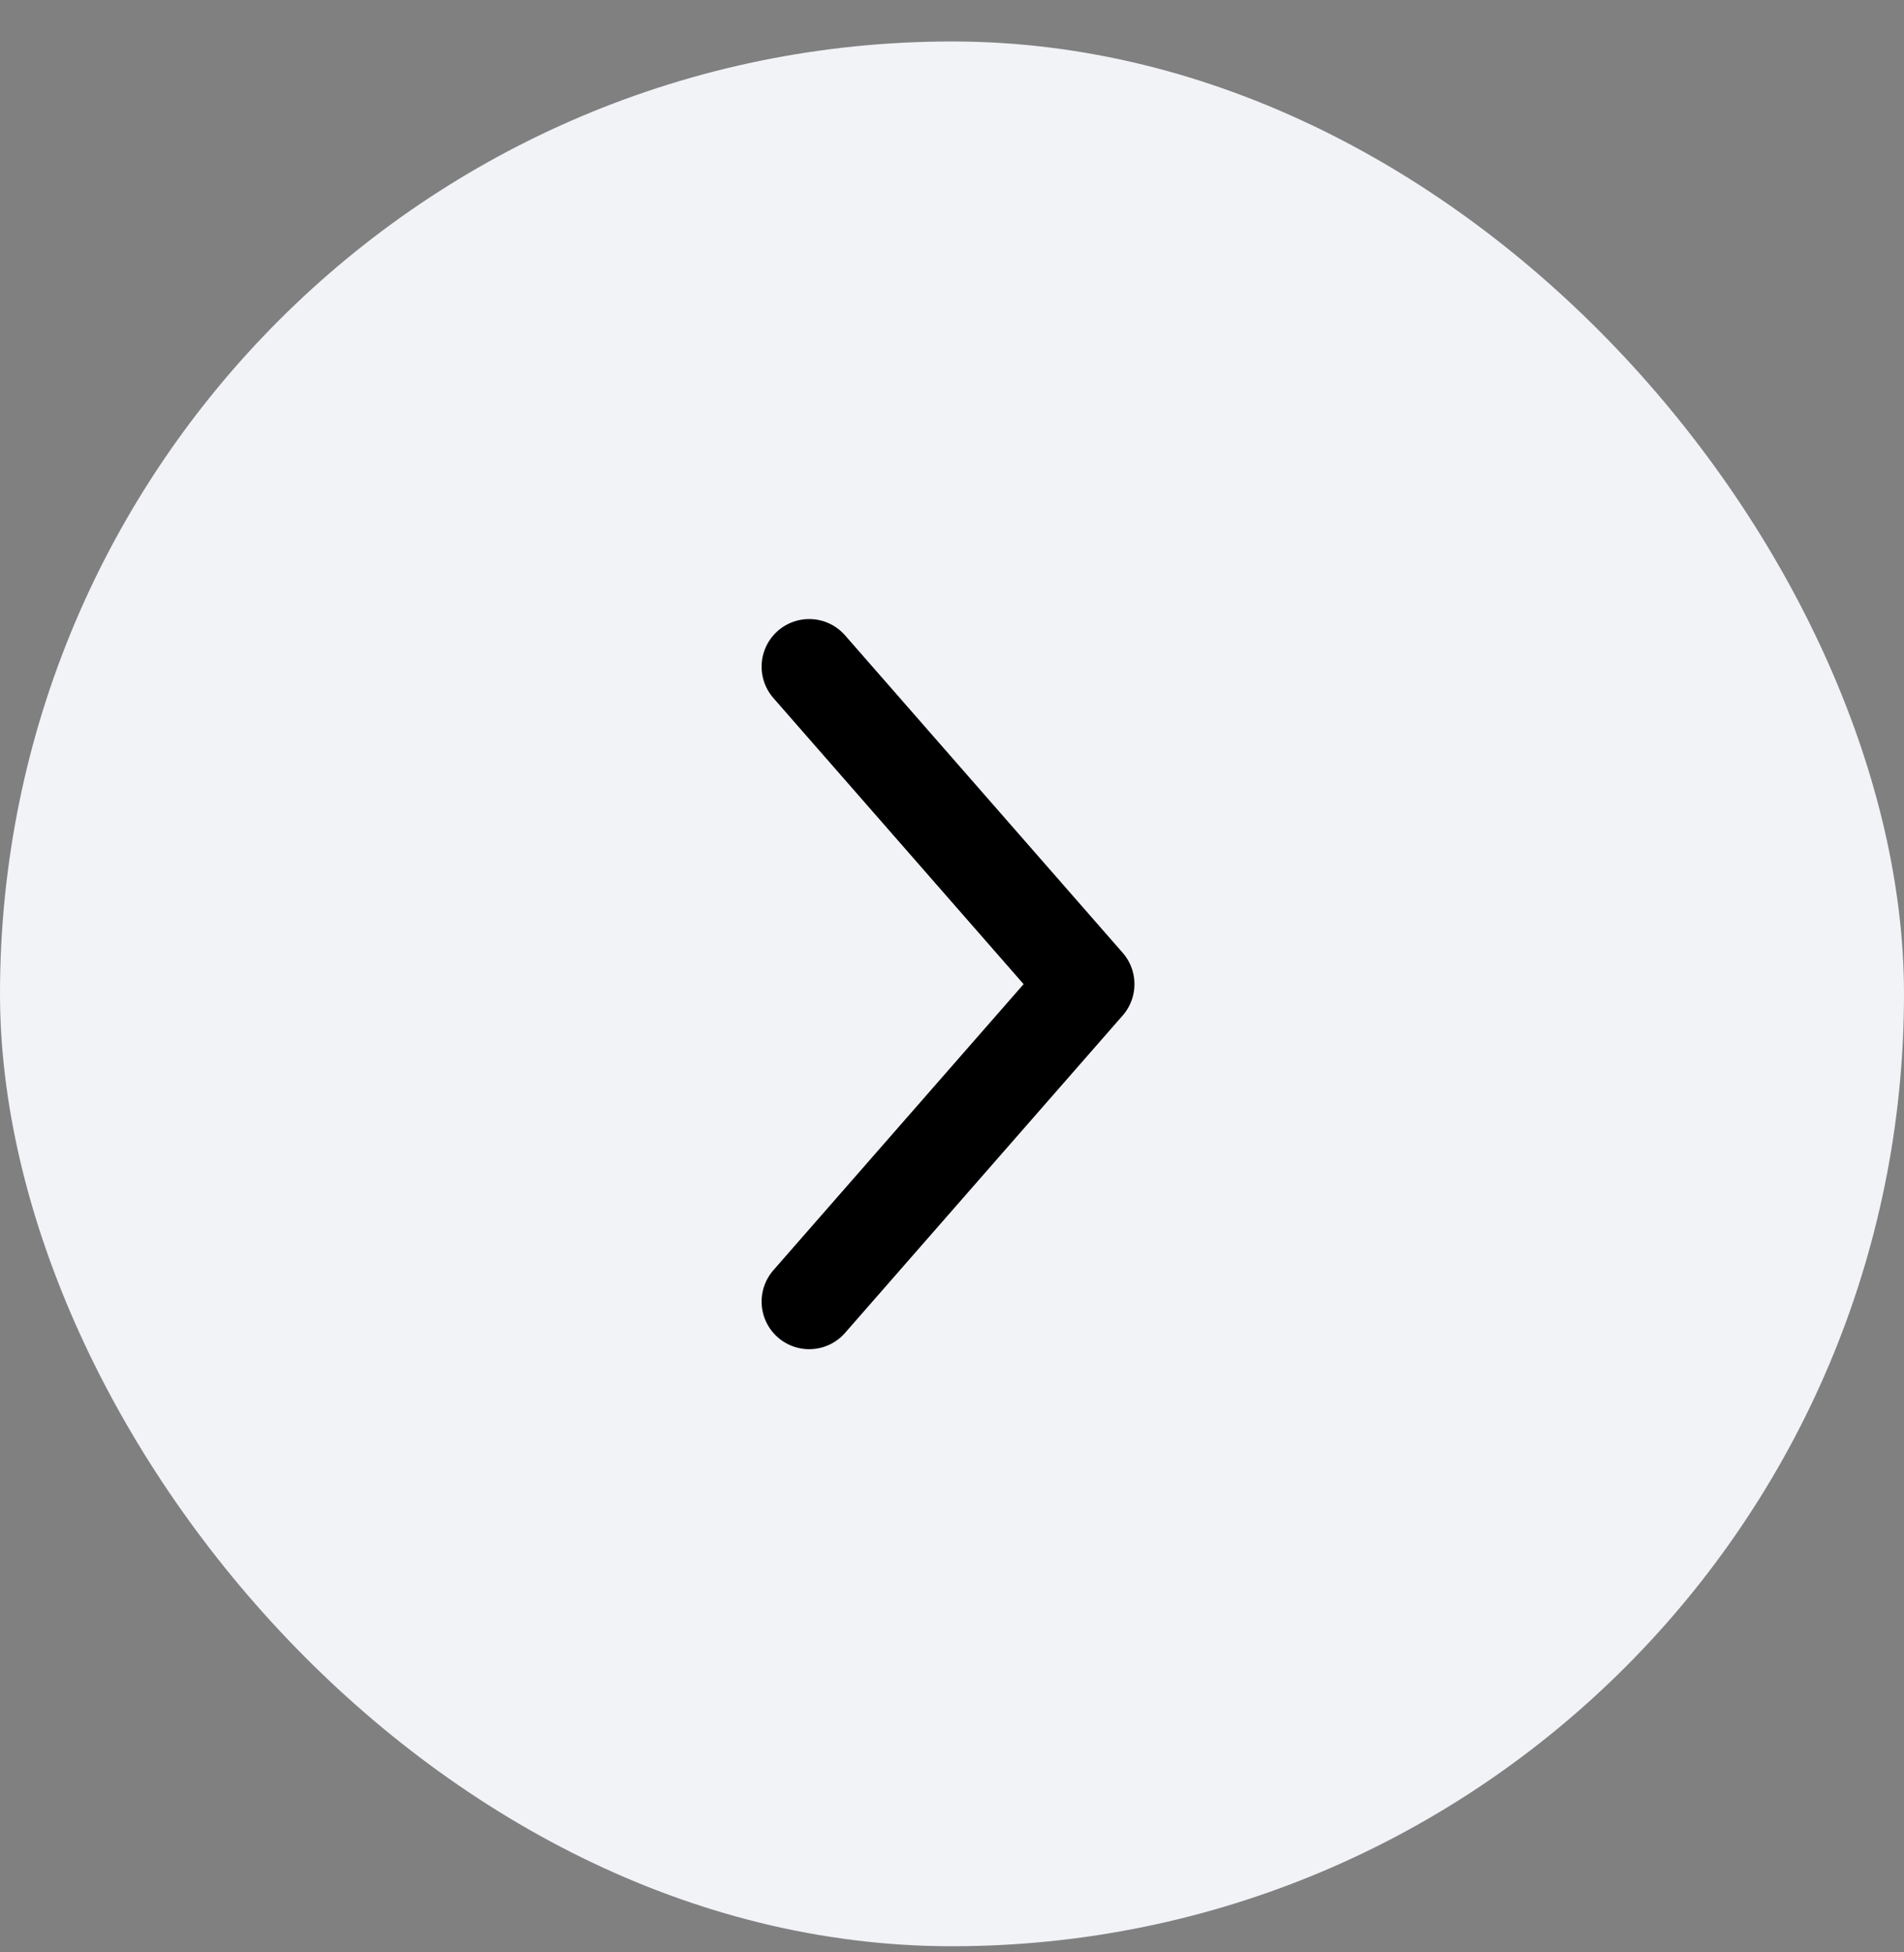
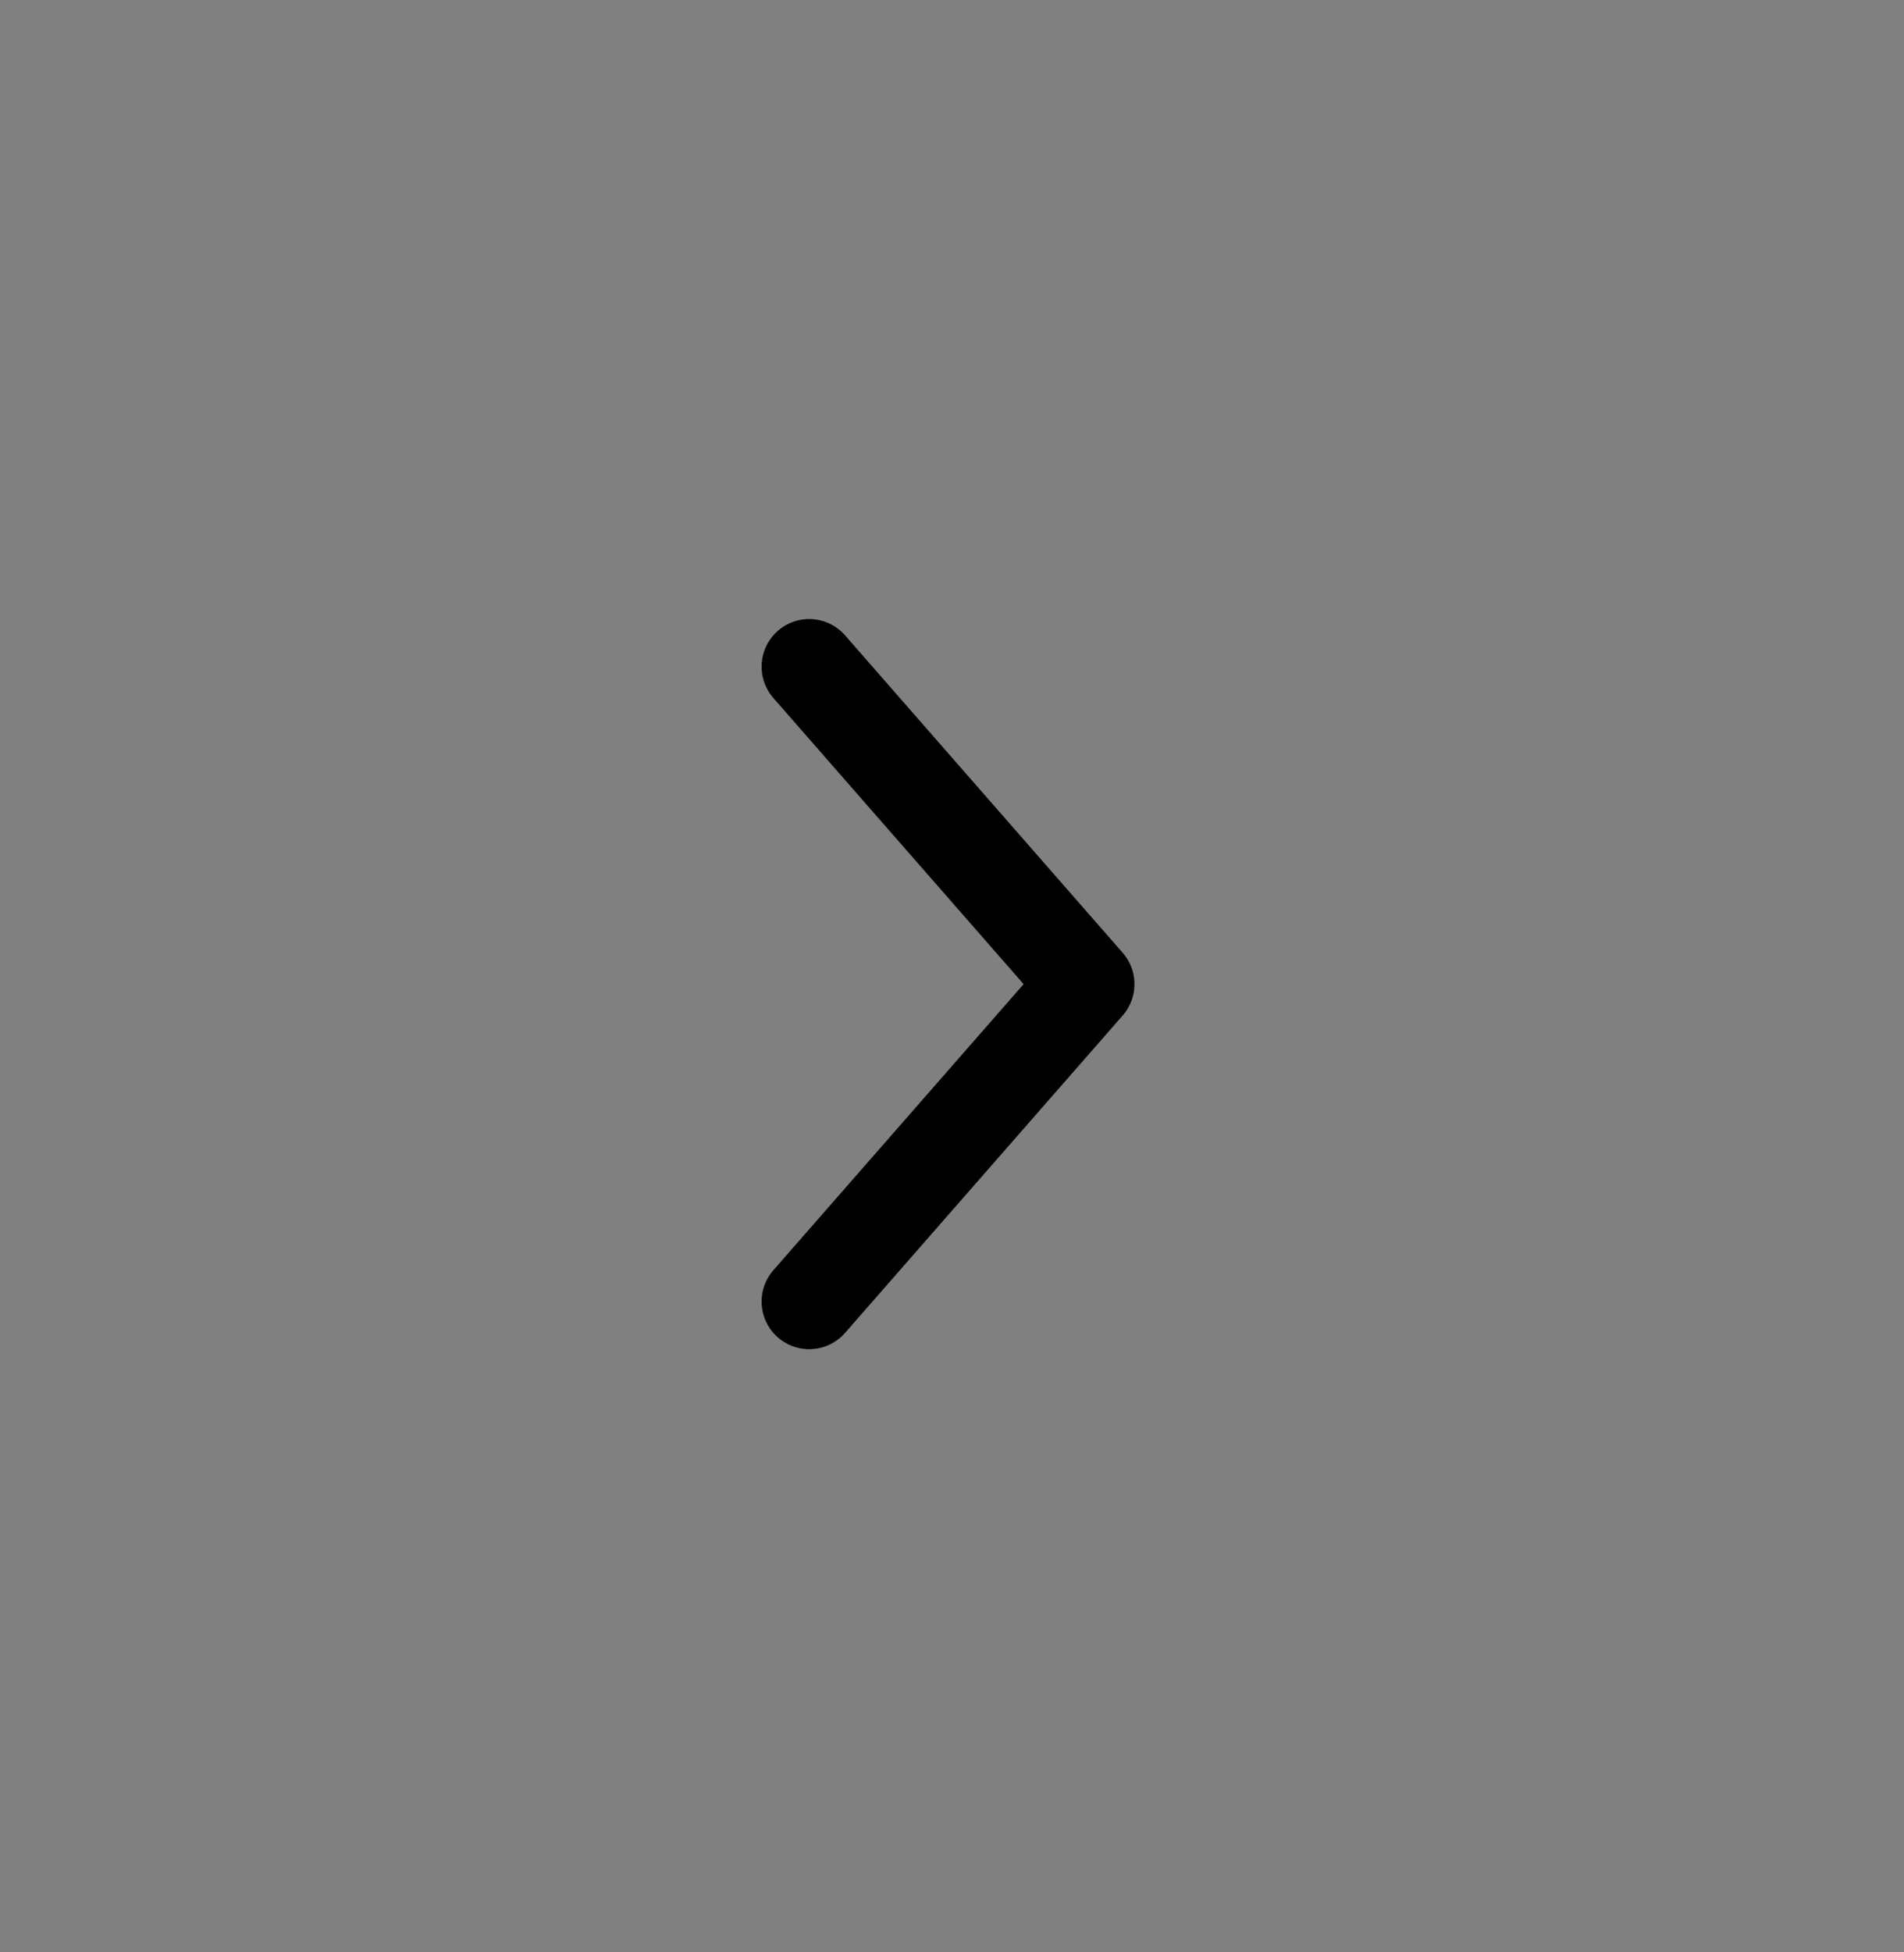
<svg xmlns="http://www.w3.org/2000/svg" width="40" height="41" viewBox="0 0 40 41" fill="none">
  <rect x="0" y="0" width="40" height="41" fill="#808080" stroke="none" />
-   <rect y="0.871" width="40" height="40" rx="20" fill="#F2F3F7" />
  <path d="M17 14L22.833 20.667L17 27.333" stroke="black" stroke-width="2" stroke-linecap="round" stroke-linejoin="round" />
</svg>